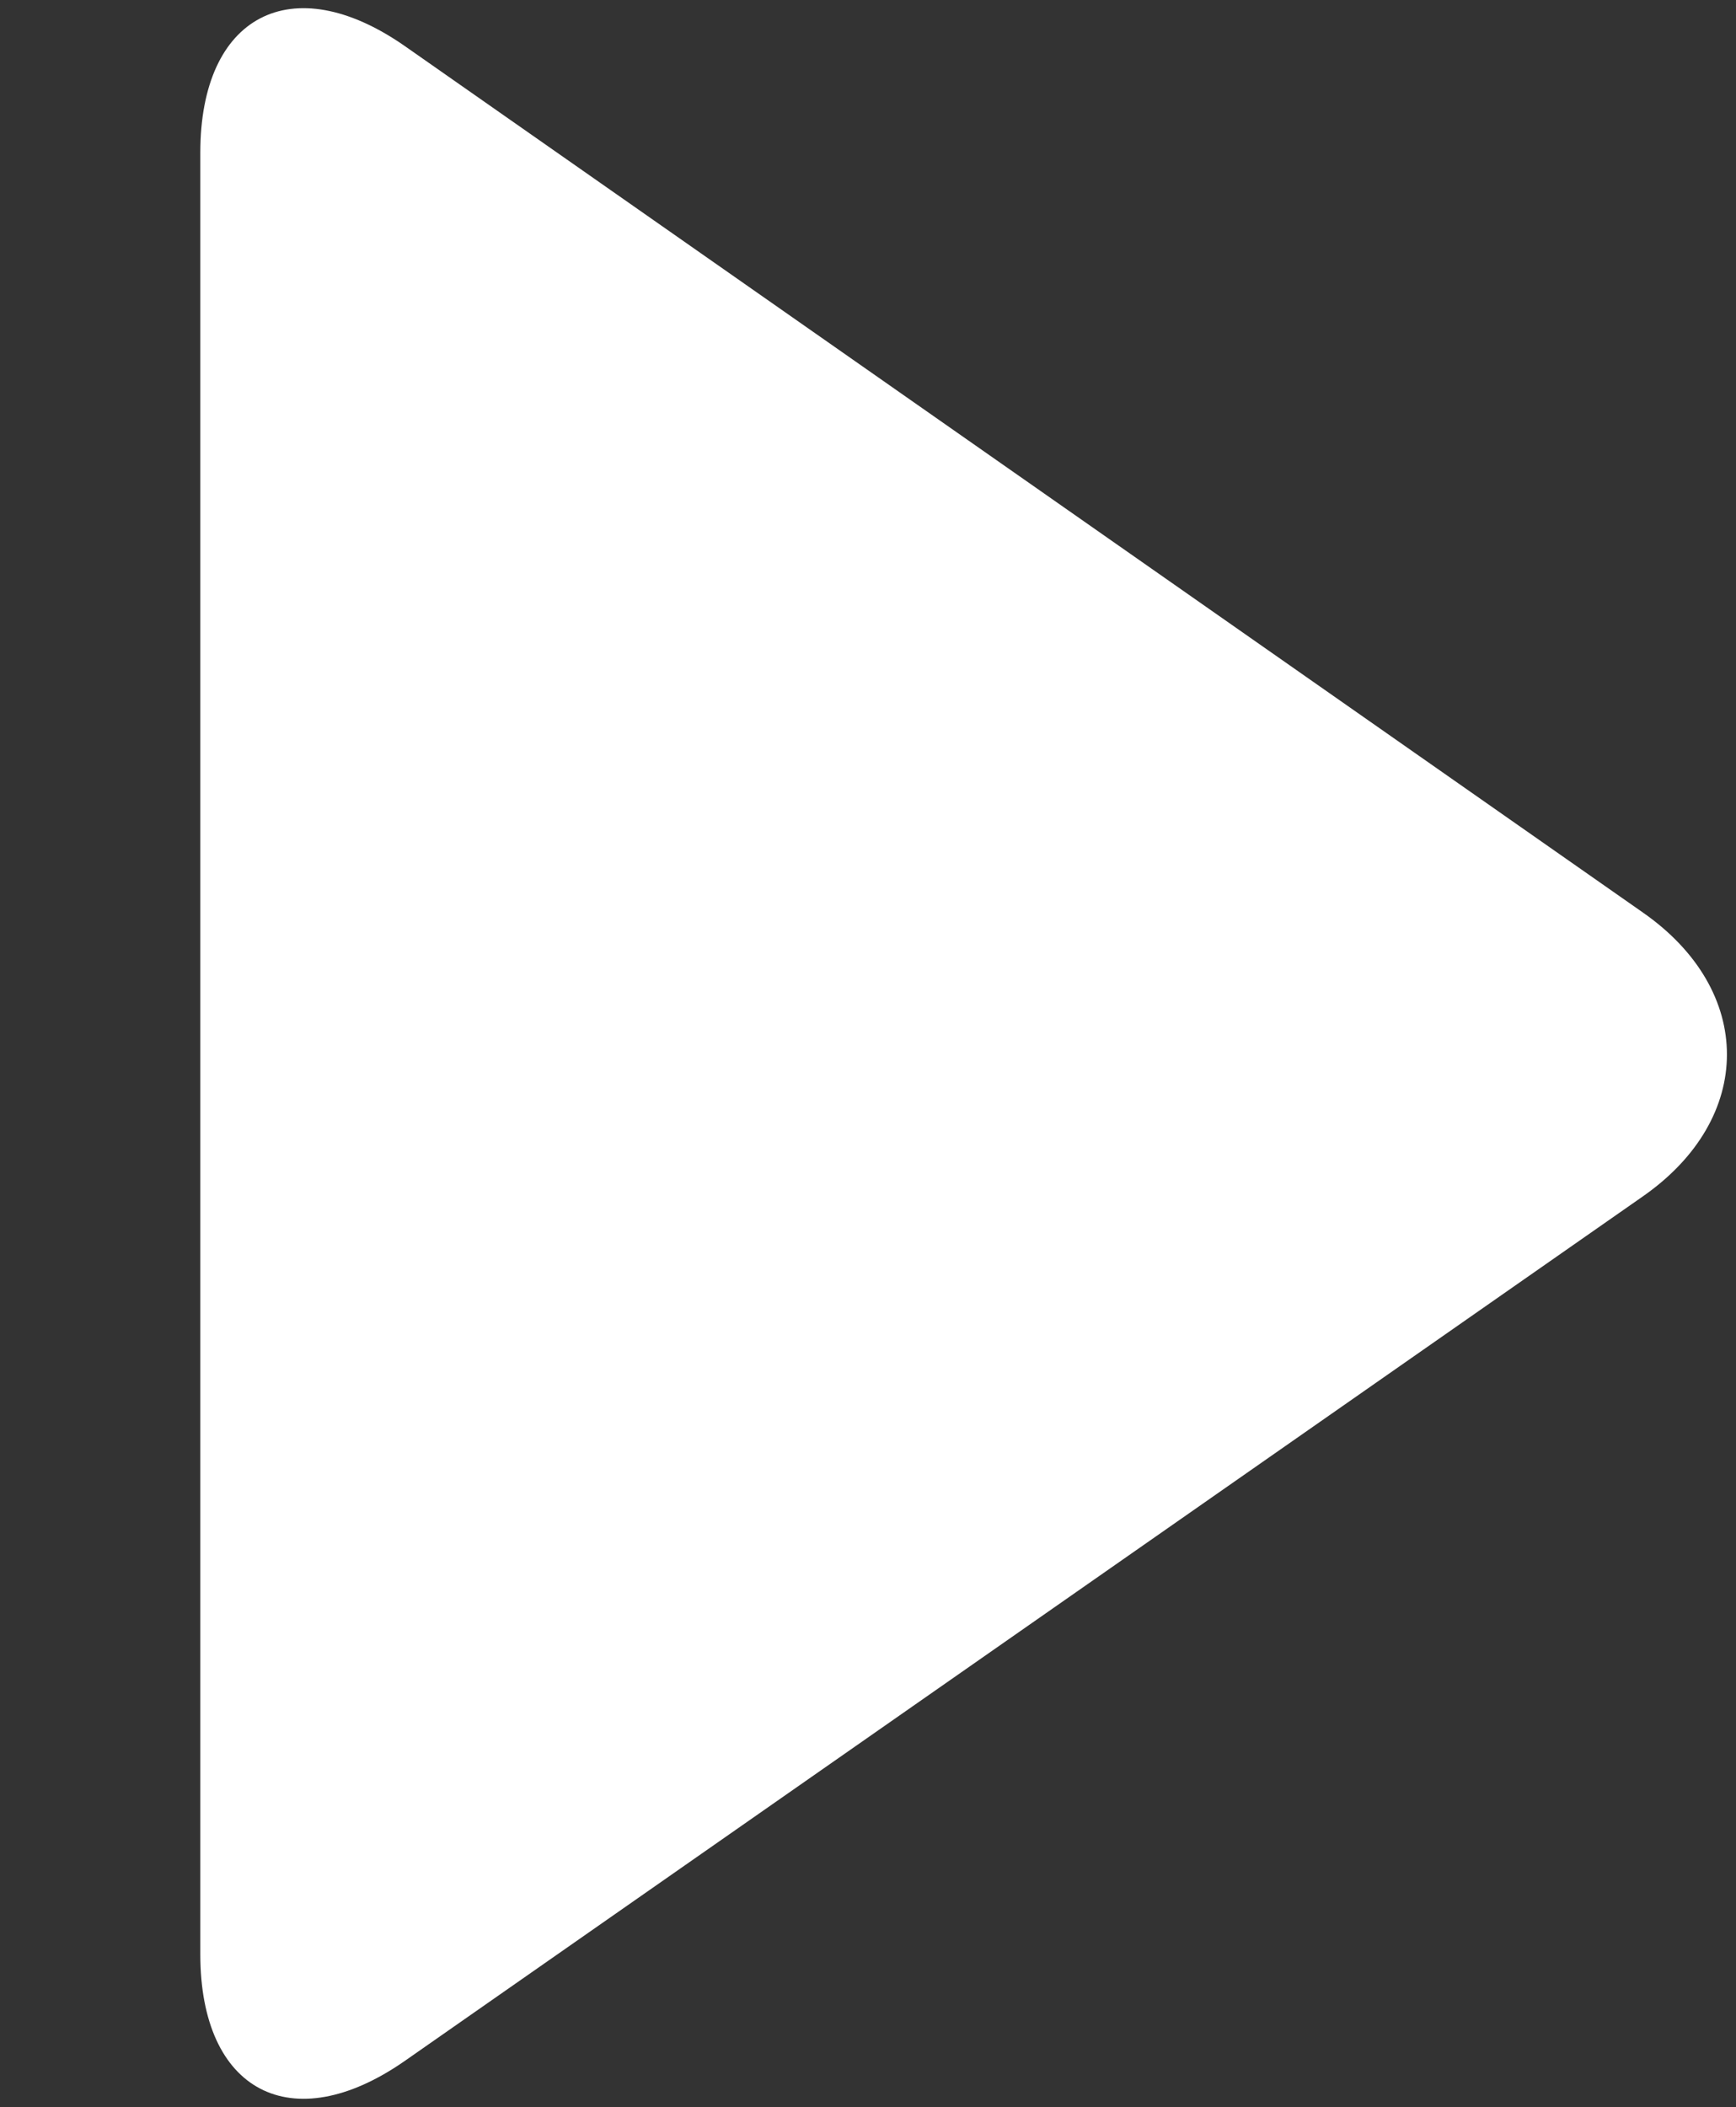
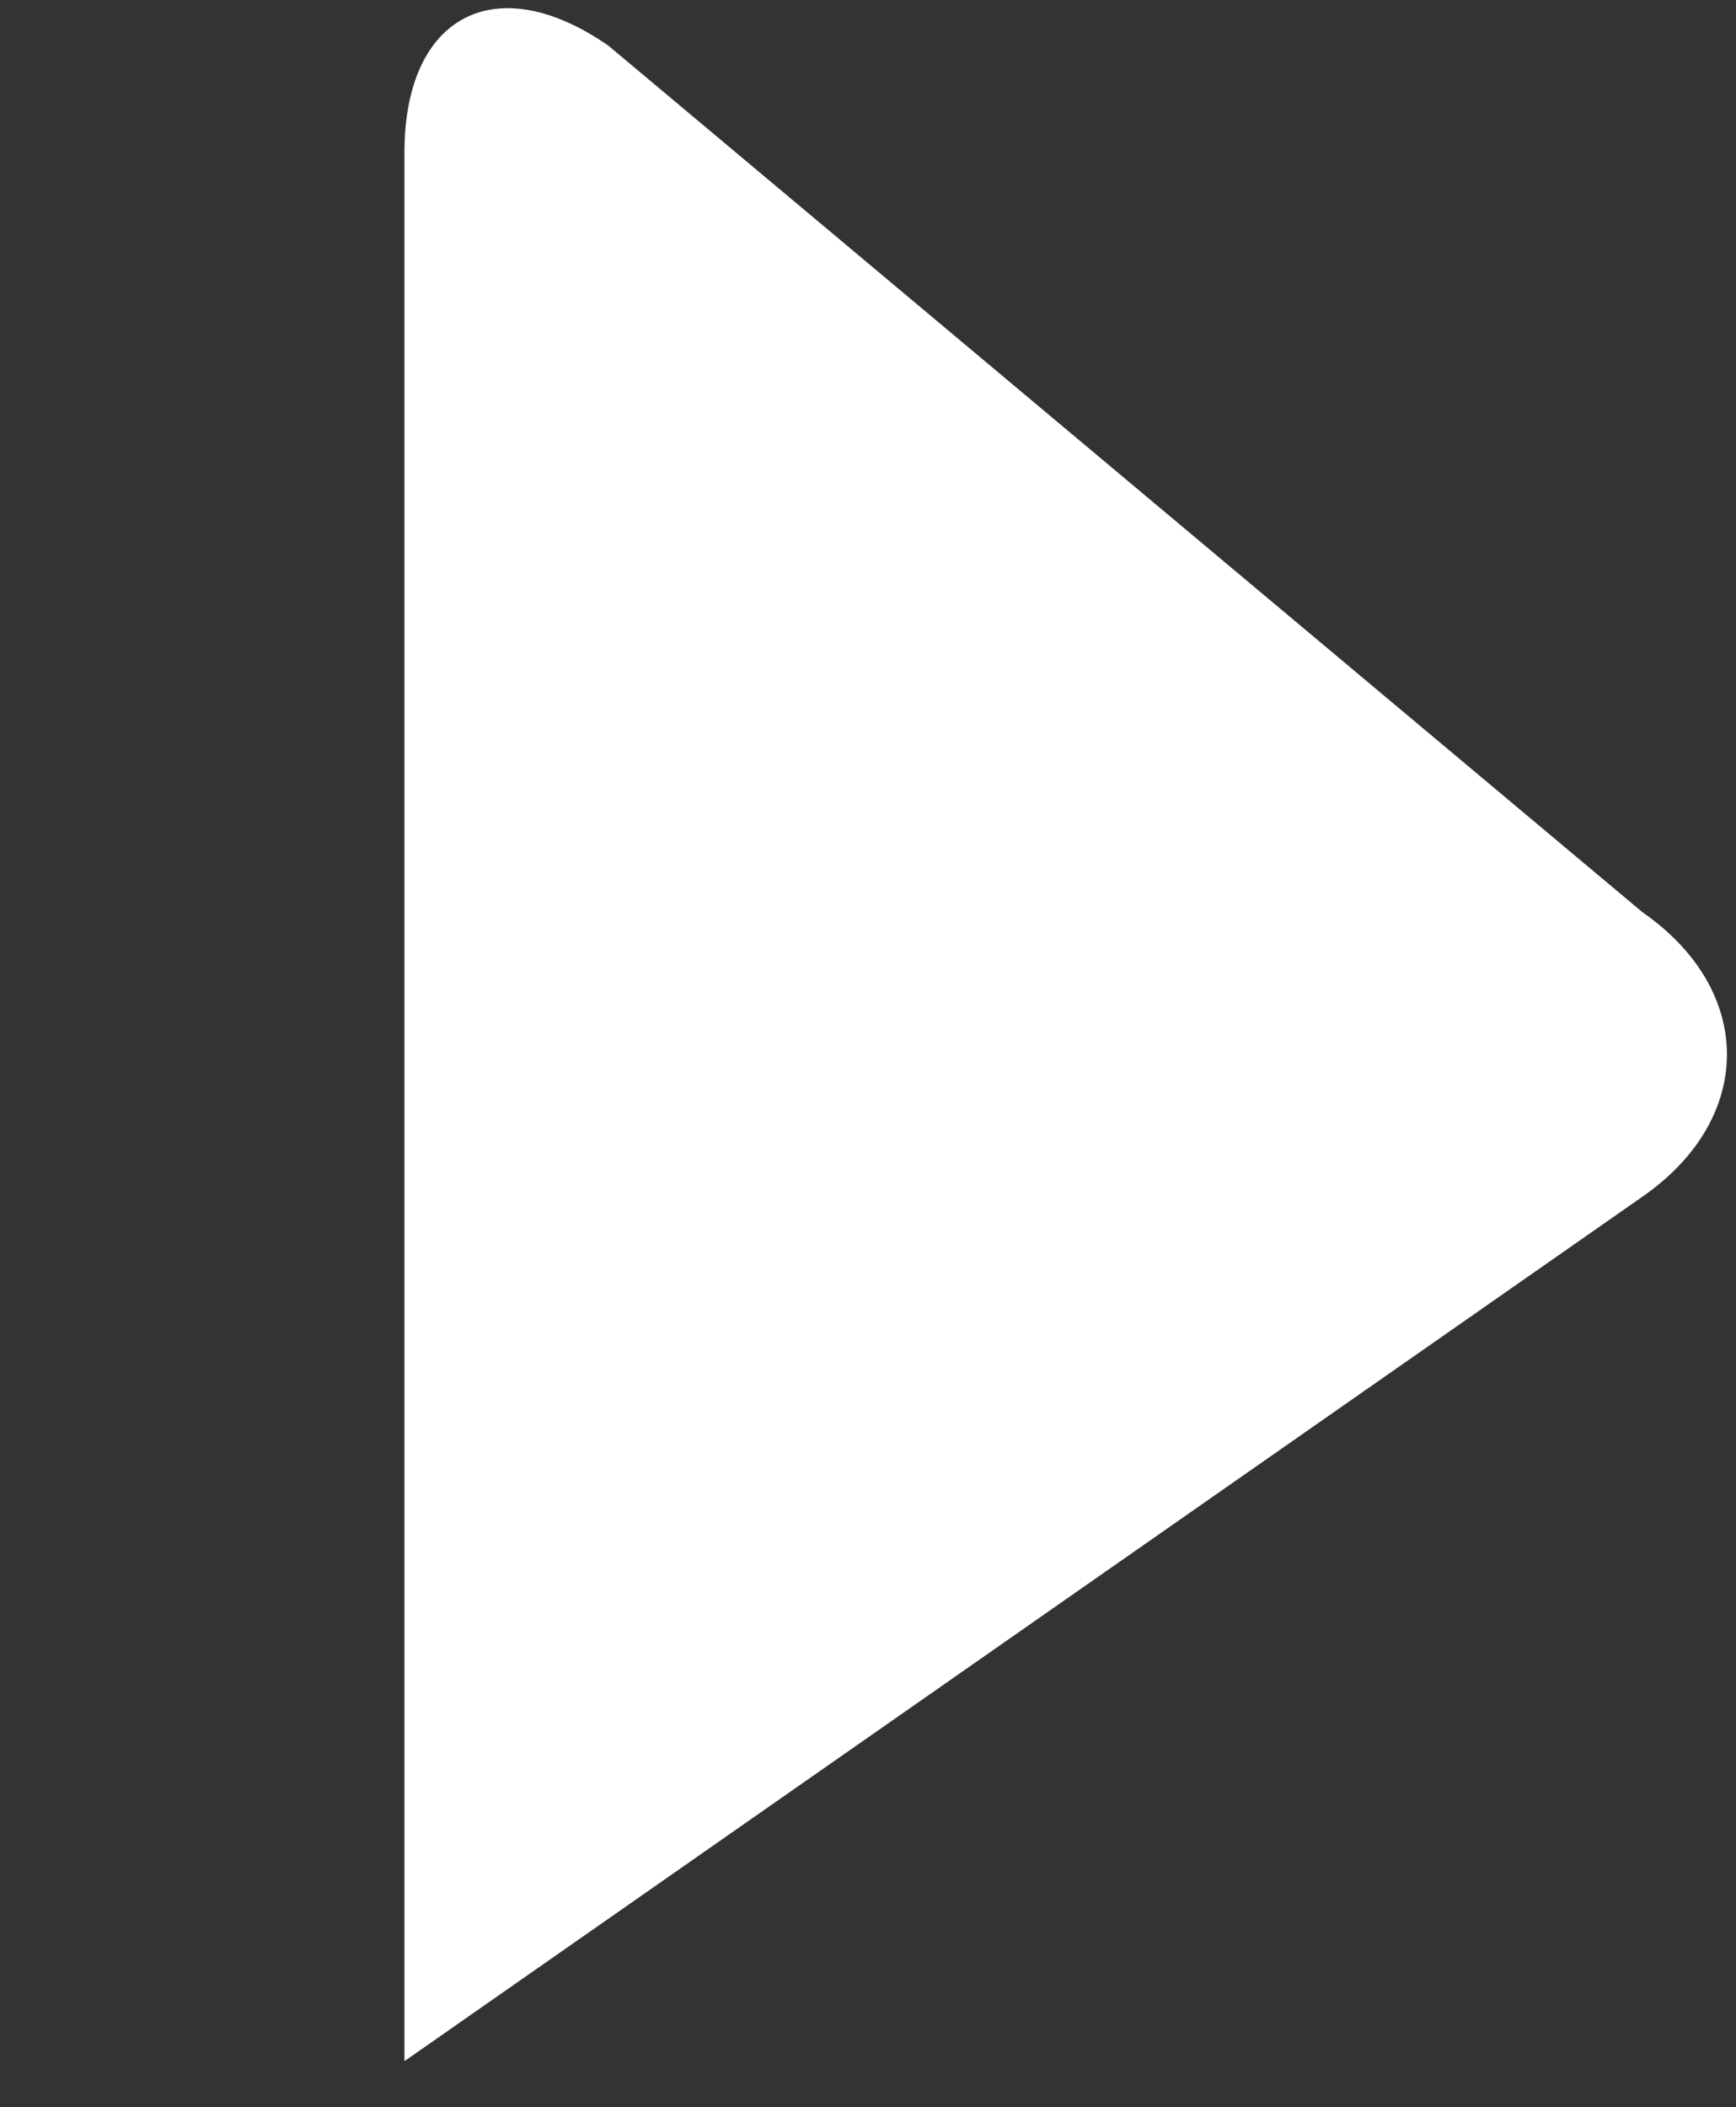
<svg xmlns="http://www.w3.org/2000/svg" version="1.1" id="Layer_1" x="0px" y="0px" viewBox="0 0 91 110.4" style="enable-background:new 0 0 91 110.4;" xml:space="preserve">
  <rect x="0" y="0" width="91" height="110.4" fill="#333333" stroke="none" />
  <style type="text/css">
	.st0{fill:#FFFFFF;}
</style>
  <g>
-     <path class="st0" d="M86.1,47.8c5.9,4.1,5.9,10.8,0,14.9L21.2,108c-5.9,4.1-10.7,1.6-10.7-5.6V8c0-7.2,4.8-9.7,10.7-5.6L86.1,47.8z   " />
+     <path class="st0" d="M86.1,47.8c5.9,4.1,5.9,10.8,0,14.9L21.2,108V8c0-7.2,4.8-9.7,10.7-5.6L86.1,47.8z   " />
  </g>
</svg>